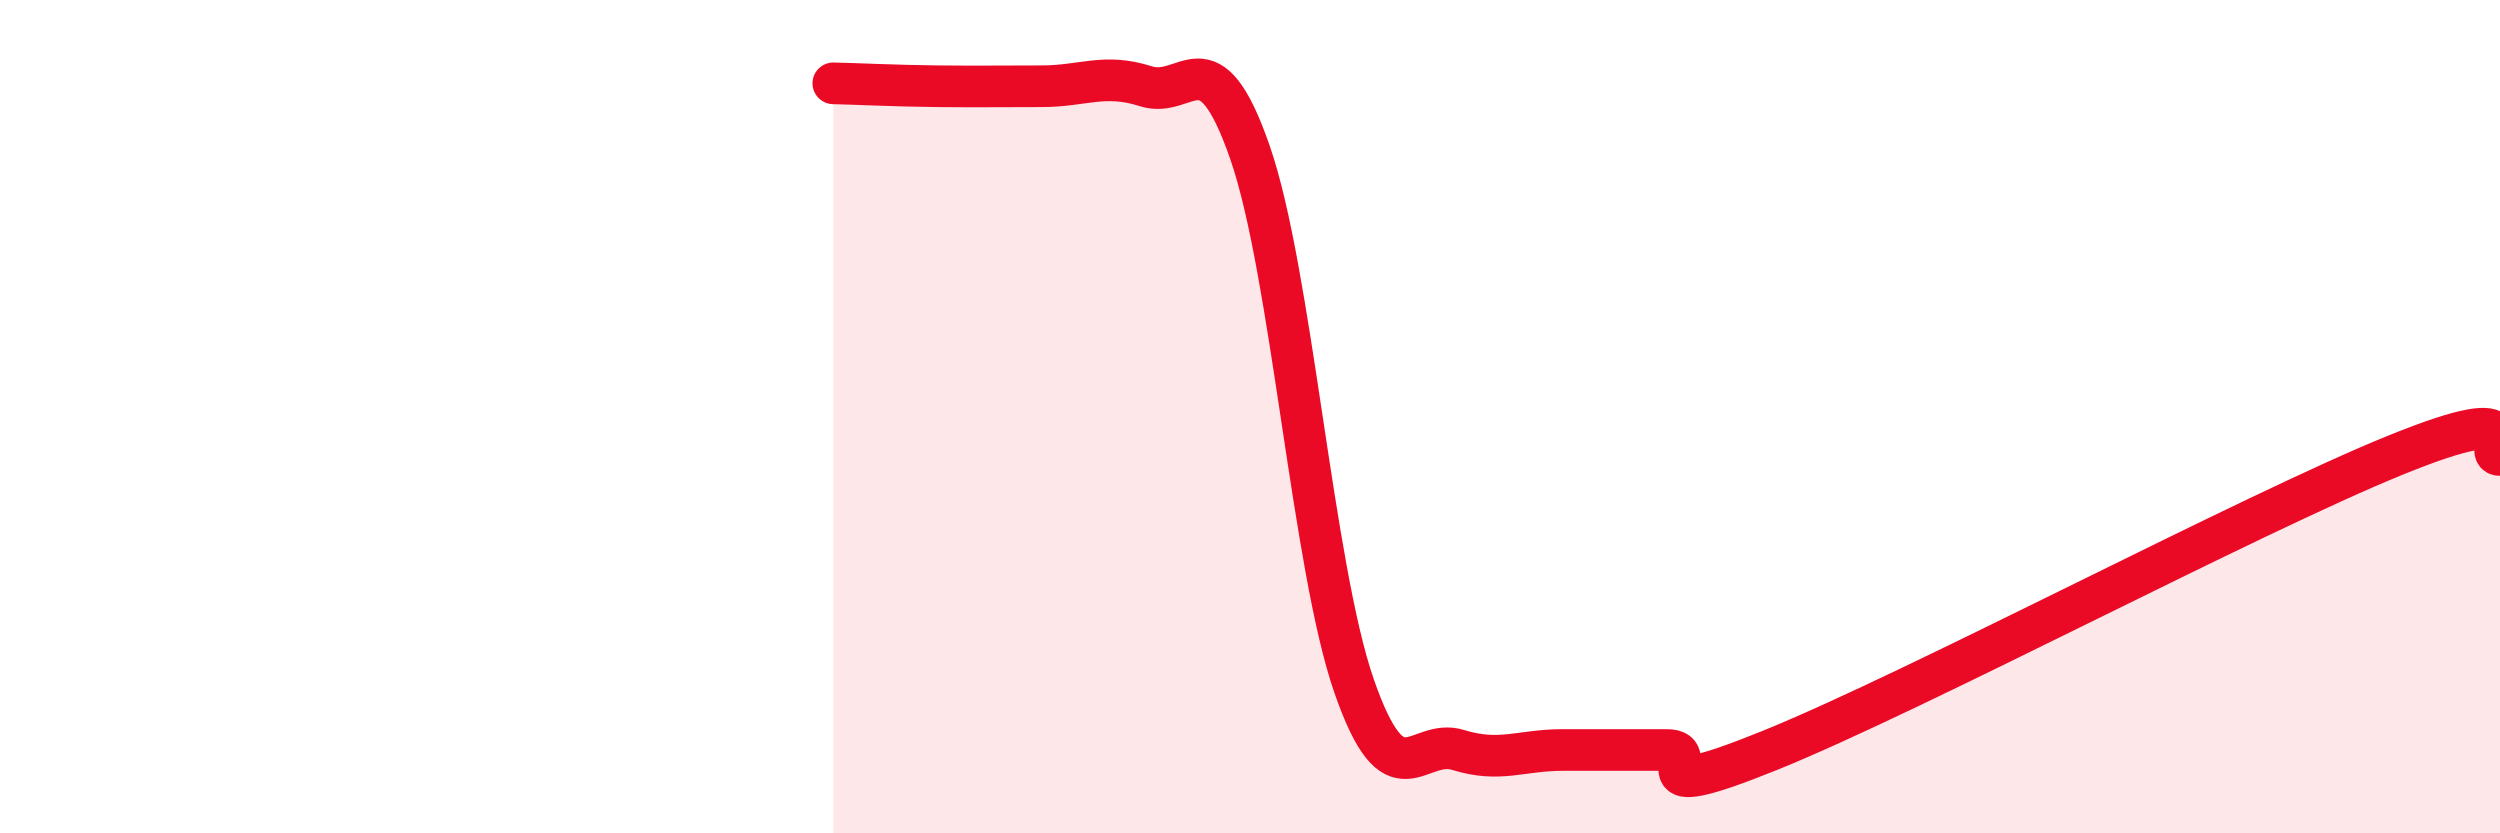
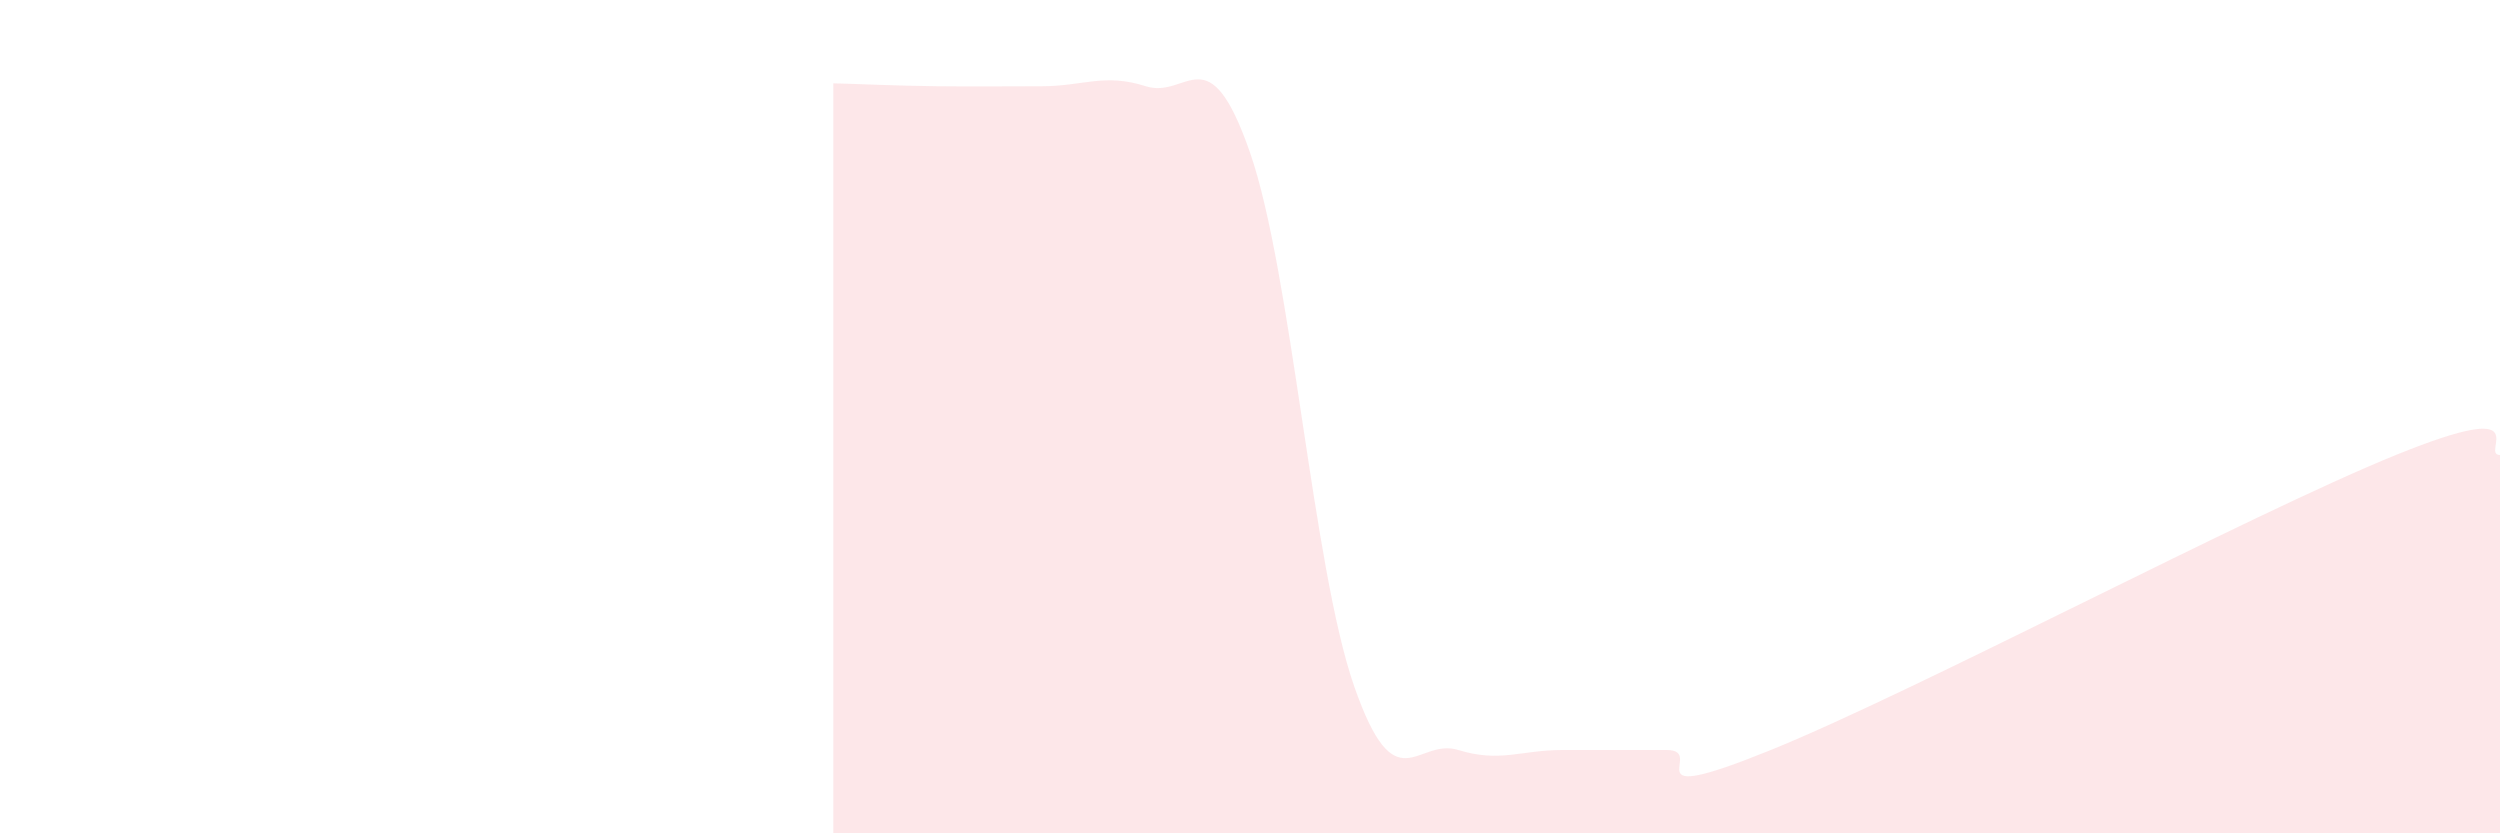
<svg xmlns="http://www.w3.org/2000/svg" width="60" height="20" viewBox="0 0 60 20">
  <path d="M 20,2 C 20.5,2.01 21.5,2.06 22.5,2.07 C 23.5,2.08 24,2.07 25,2.07 C 26,2.07 26.5,1.75 27.5,2.07 C 28.5,2.39 29,0.78 30,3.66 C 31,6.54 31.5,13.6 32.5,16.47 C 33.5,19.34 34,17.69 35,18 C 36,18.31 36.5,18 37.5,18 C 38.5,18 39,18 40,18 C 41,18 39,19.42 42.5,18 C 46,16.58 54,12.34 57.5,10.92 C 61,9.5 59.5,10.92 60,10.92L60 20L20 20Z" fill="#EB0A25" opacity="0.1" stroke-linecap="round" stroke-linejoin="round" />
-   <path d="M 20,2 C 20.5,2.01 21.5,2.06 22.5,2.07 C 23.5,2.08 24,2.07 25,2.07 C 26,2.07 26.5,1.75 27.5,2.07 C 28.5,2.39 29,0.78 30,3.66 C 31,6.54 31.5,13.6 32.5,16.47 C 33.5,19.34 34,17.69 35,18 C 36,18.31 36.5,18 37.5,18 C 38.5,18 39,18 40,18 C 41,18 39,19.42 42.5,18 C 46,16.58 54,12.34 57.5,10.92 C 61,9.5 59.5,10.92 60,10.92" stroke="#EB0A25" stroke-width="1" fill="none" stroke-linecap="round" stroke-linejoin="round" />
</svg>